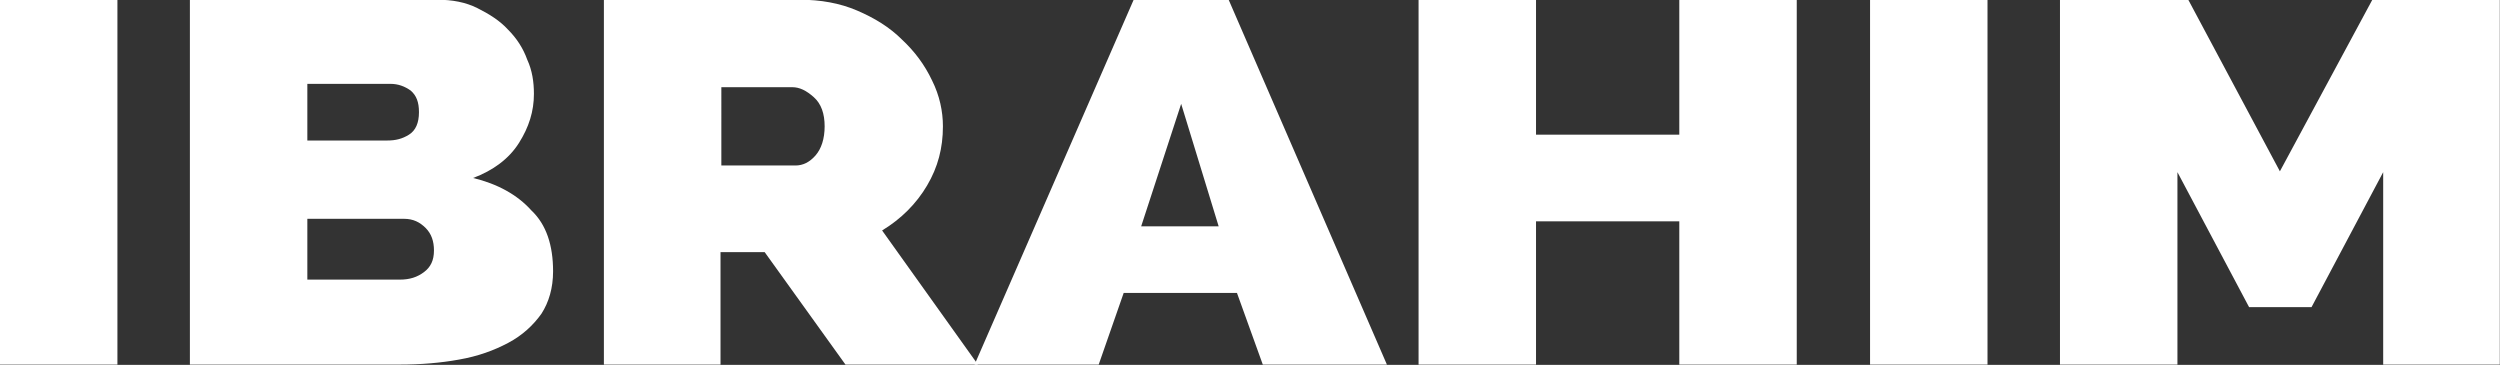
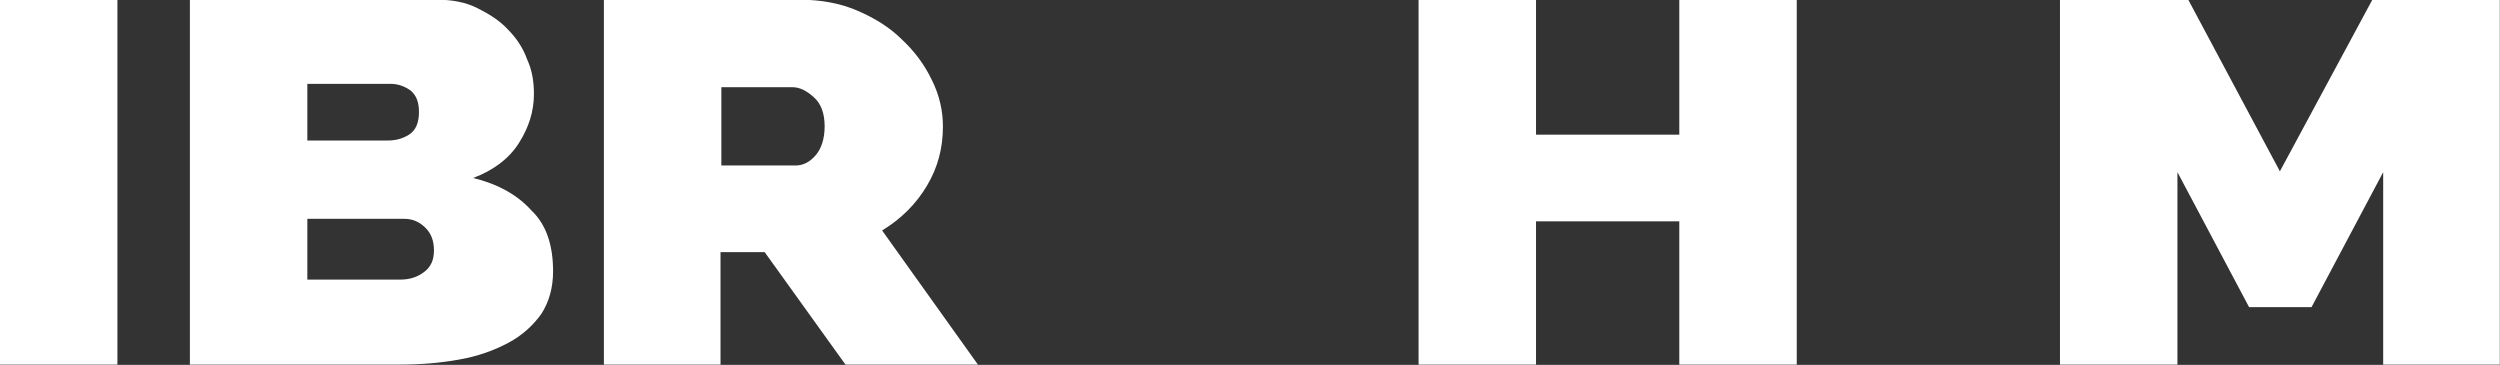
<svg xmlns="http://www.w3.org/2000/svg" version="1.1" id="Calque_1" x="0px" y="0px" viewBox="0 0 2000 291.903" xml:space="preserve" width="2000" height="291.903">
  <rect x="0" y="0" width="2000" height="291.903" fill="#333333" stroke="none" />
  <defs id="defs2231" />
  <style type="text/css" id="style2210">
	.st0{fill:#FFFFFF;}
</style>
  <g id="g2226" transform="matrix(6.664,0,0,6.664,-397.867,-3262.246)">
    <path class="st0" d="m 59.7,533.3 v -43.8 h 14.1 v 43.8 z" id="path2212" />
    <path class="st0" d="m 126.1,522.1 c 0,2 -0.5,3.7 -1.4,5.1 -1,1.4 -2.3,2.6 -4,3.5 -1.7,0.9 -3.6,1.6 -5.9,2 -2.2,0.4 -4.6,0.6 -7.1,0.6 H 82.5 v -43.8 h 29.7 c 1.8,0 3.4,0.3 4.8,1 1.4,0.7 2.7,1.5 3.7,2.6 1,1 1.8,2.2 2.3,3.6 0.6,1.3 0.8,2.7 0.8,4.1 0,2.1 -0.6,4 -1.8,5.9 -1.2,1.9 -3.1,3.3 -5.5,4.2 2.9,0.7 5.3,2 7,3.9 1.8,1.7 2.6,4.2 2.6,7.3 z M 96.6,499.7 v 6.7 h 9.6 c 1,0 1.8,-0.2 2.6,-0.7 0.8,-0.5 1.2,-1.4 1.2,-2.7 0,-1.2 -0.3,-2 -1,-2.6 -0.7,-0.5 -1.5,-0.8 -2.4,-0.8 h -10 z m 15.2,19.9 c 0,-1.1 -0.3,-2 -1,-2.7 -0.7,-0.7 -1.5,-1.1 -2.6,-1.1 H 96.6 v 7.3 h 11.1 c 1.2,0 2.1,-0.3 2.9,-0.9 0.8,-0.6 1.2,-1.4 1.2,-2.6 z" id="path2214" />
    <path class="st0" d="m 132.2,533.3 v -43.8 h 23.5 c 2.5,0 4.8,0.4 6.9,1.3 2.1,0.9 3.9,2 5.4,3.5 1.5,1.4 2.7,3 3.6,4.9 0.9,1.8 1.3,3.7 1.3,5.5 0,2.6 -0.6,4.9 -1.9,7.1 -1.3,2.2 -3.1,4 -5.4,5.4 l 11.5,16.1 h -15.9 l -9.7,-13.5 h -5.3 v 13.5 z m 14.1,-23.9 h 8.9 c 0.9,0 1.7,-0.4 2.4,-1.2 0.7,-0.8 1.1,-2 1.1,-3.5 0,-1.5 -0.4,-2.7 -1.3,-3.5 -0.9,-0.8 -1.7,-1.2 -2.6,-1.2 h -8.5 z" id="path2216" />
-     <path class="st0" d="m 176.7,533.3 19.1,-43.8 h 11.4 l 19,43.8 h -14.9 l -3.1,-8.6 h -13.6 l -3,8.6 z m 24.8,-31.3 -4.8,14.7 h 9.3 z" id="path2218" />
    <path class="st0" d="m 275.4,489.5 v 43.8 h -14.1 v -17.2 h -17.2 v 17.2 H 230 v -43.8 h 14.1 v 16.2 h 17.2 v -16.2 z" id="path2220" />
-     <path class="st0" d="m 284.2,533.3 v -43.8 h 14.1 v 43.8 z" id="path2222" />
    <path class="st0" d="m 345.8,533.3 v -23.1 l -8.6,16.2 h -7.5 l -8.6,-16.2 v 23.1 H 307 v -43.8 h 15.4 l 11,20.6 11.1,-20.6 h 15.3 v 43.8 z" id="path2224" />
  </g>
</svg>